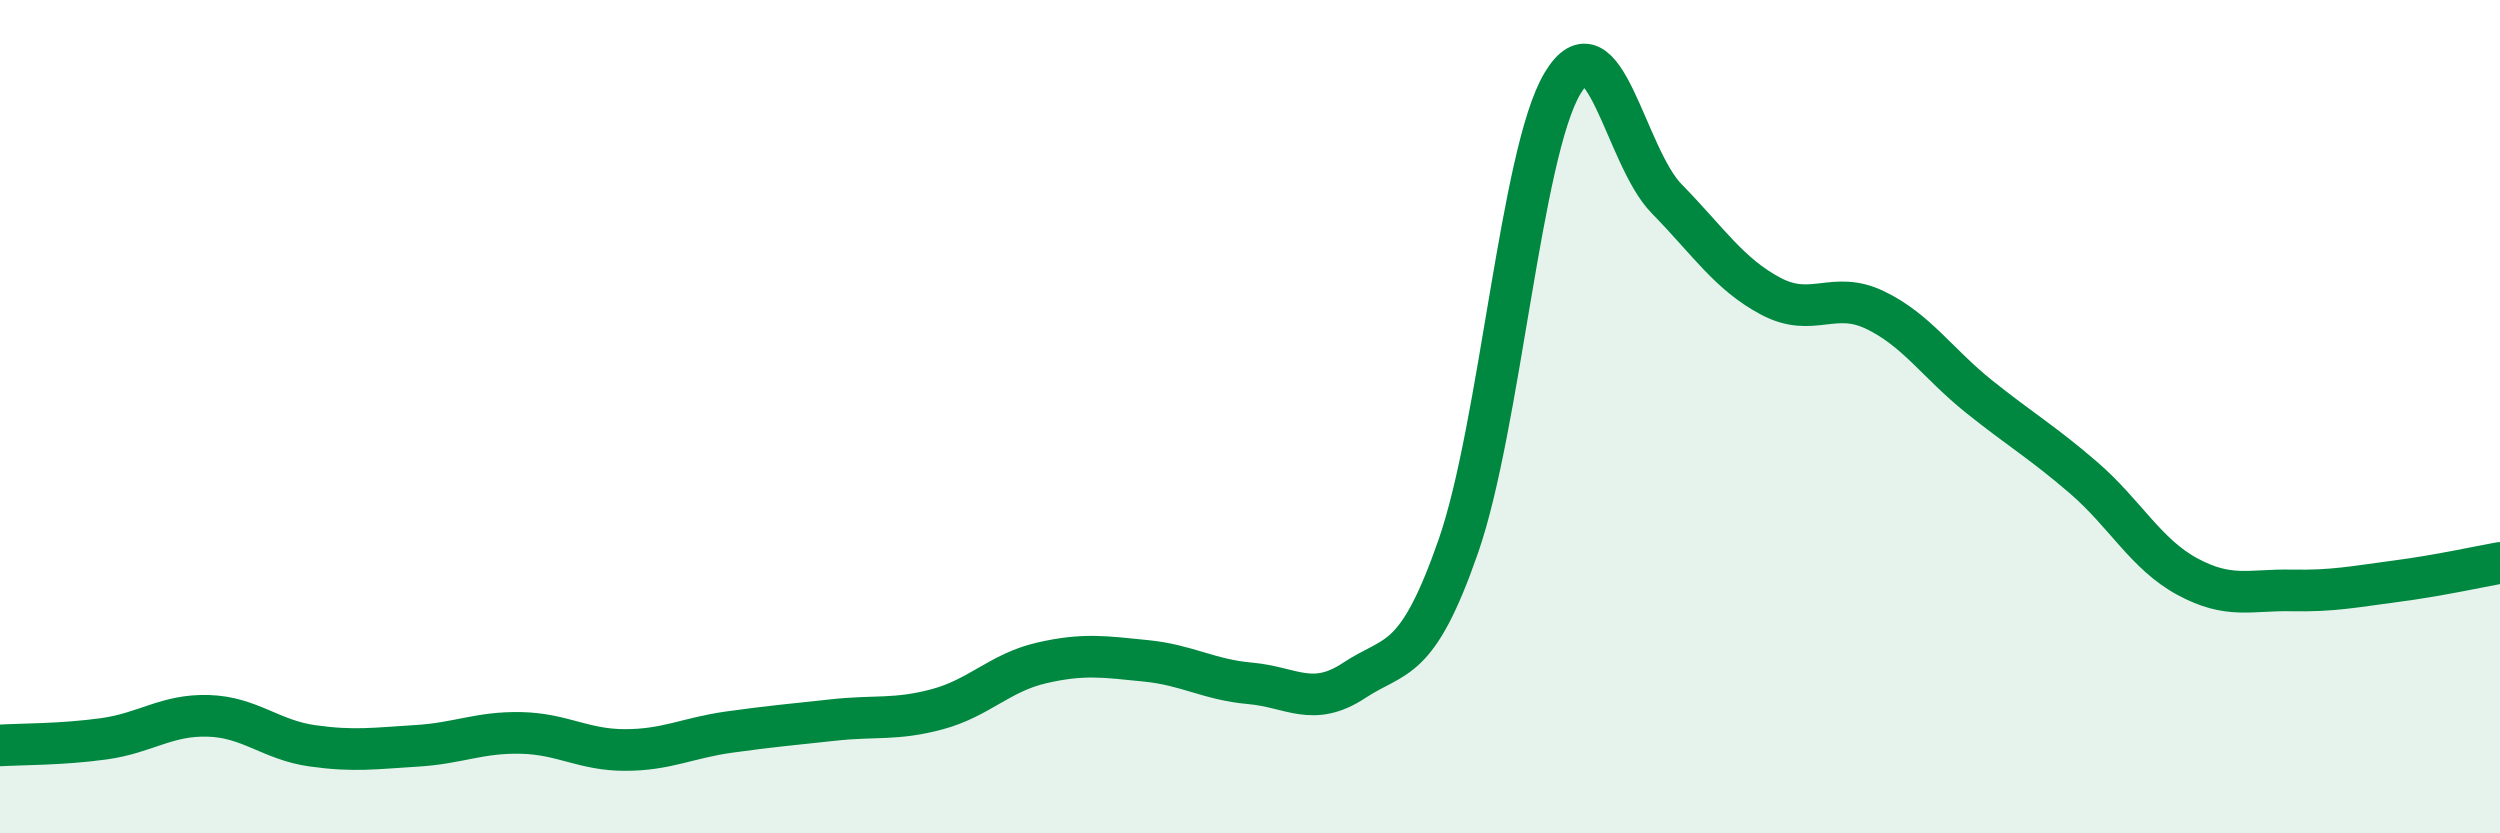
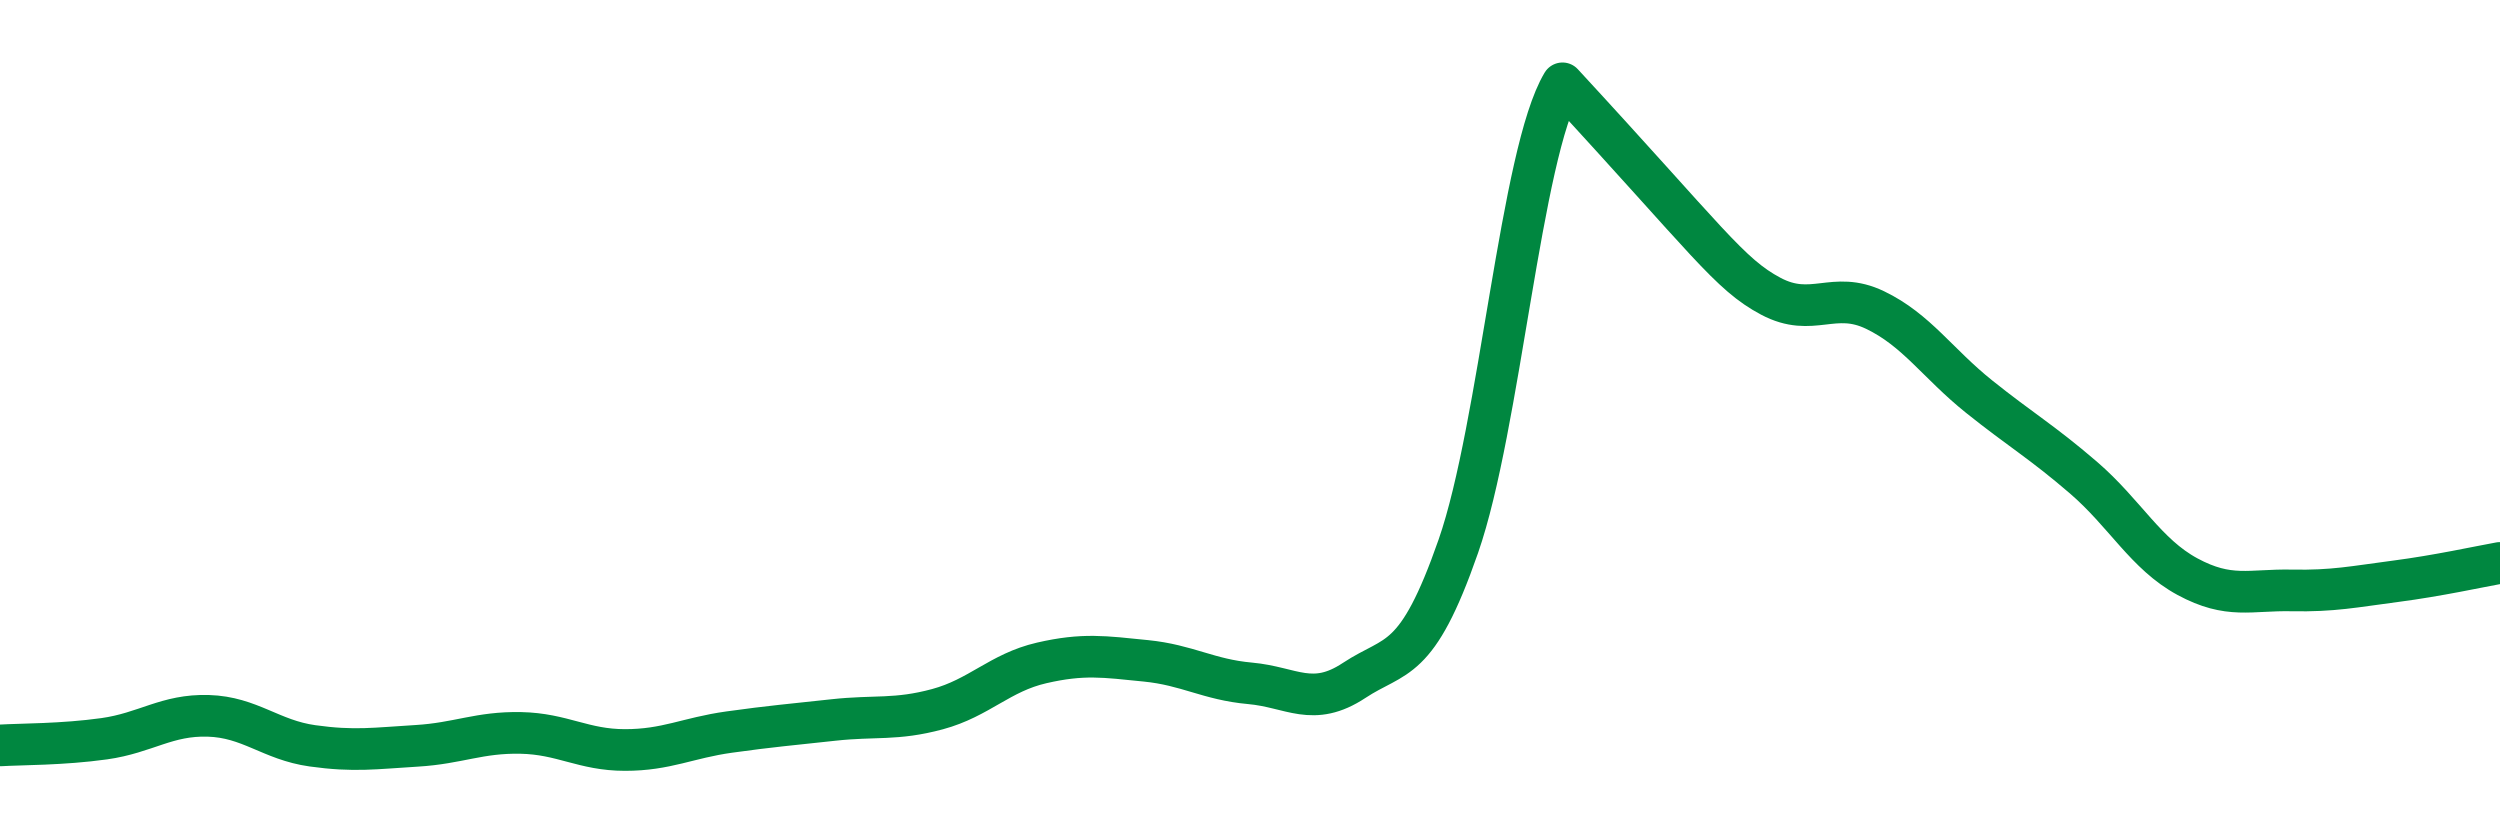
<svg xmlns="http://www.w3.org/2000/svg" width="60" height="20" viewBox="0 0 60 20">
-   <path d="M 0,17.89 C 0.5,17.86 1.5,17.87 2.5,17.73 C 3.5,17.59 4,17.15 5,17.18 C 6,17.21 6.5,17.76 7.5,17.9 C 8.5,18.04 9,17.96 10,17.9 C 11,17.84 11.5,17.57 12.5,17.59 C 13.5,17.61 14,18 15,18 C 16,18 16.5,17.71 17.5,17.57 C 18.5,17.43 19,17.39 20,17.28 C 21,17.17 21.5,17.29 22.5,17.02 C 23.5,16.75 24,16.14 25,15.91 C 26,15.68 26.5,15.76 27.5,15.86 C 28.5,15.96 29,16.31 30,16.4 C 31,16.49 31.5,16.99 32.5,16.33 C 33.5,15.67 34,15.98 35,13.11 C 36,10.24 36.5,3.67 37.5,2 C 38.5,0.33 39,3.75 40,4.77 C 41,5.79 41.5,6.58 42.5,7.11 C 43.5,7.64 44,6.96 45,7.44 C 46,7.92 46.5,8.72 47.5,9.52 C 48.5,10.32 49,10.6 50,11.46 C 51,12.32 51.5,13.3 52.5,13.84 C 53.5,14.38 54,14.15 55,14.17 C 56,14.19 56.5,14.08 57.5,13.95 C 58.5,13.82 59.5,13.6 60,13.51L60 20L0 20Z" fill="#008740" opacity="0.1" stroke-linecap="round" stroke-linejoin="round" />
-   <path d="M 0,17.89 C 0.5,17.86 1.5,17.87 2.5,17.73 C 3.5,17.59 4,17.15 5,17.18 C 6,17.21 6.5,17.76 7.5,17.9 C 8.5,18.04 9,17.96 10,17.9 C 11,17.84 11.5,17.57 12.5,17.59 C 13.5,17.61 14,18 15,18 C 16,18 16.5,17.71 17.5,17.57 C 18.5,17.43 19,17.39 20,17.28 C 21,17.17 21.5,17.29 22.5,17.02 C 23.5,16.75 24,16.14 25,15.91 C 26,15.68 26.5,15.76 27.5,15.86 C 28.5,15.96 29,16.31 30,16.4 C 31,16.49 31.5,16.99 32.5,16.33 C 33.5,15.67 34,15.98 35,13.11 C 36,10.24 36.5,3.67 37.5,2 C 38.5,0.33 39,3.75 40,4.77 C 41,5.79 41.5,6.58 42.5,7.11 C 43.5,7.64 44,6.96 45,7.44 C 46,7.92 46.5,8.72 47.5,9.52 C 48.5,10.32 49,10.6 50,11.46 C 51,12.32 51.5,13.3 52.5,13.84 C 53.5,14.38 54,14.15 55,14.17 C 56,14.19 56.5,14.08 57.5,13.95 C 58.5,13.82 59.5,13.6 60,13.51" stroke="#008740" stroke-width="1" fill="none" stroke-linecap="round" stroke-linejoin="round" />
+   <path d="M 0,17.89 C 0.5,17.86 1.5,17.87 2.5,17.73 C 3.5,17.59 4,17.15 5,17.18 C 6,17.21 6.5,17.76 7.5,17.9 C 8.5,18.04 9,17.96 10,17.9 C 11,17.84 11.5,17.57 12.5,17.59 C 13.5,17.61 14,18 15,18 C 16,18 16.5,17.71 17.5,17.57 C 18.5,17.43 19,17.39 20,17.28 C 21,17.17 21.5,17.29 22.5,17.02 C 23.5,16.75 24,16.14 25,15.91 C 26,15.68 26.5,15.76 27.5,15.86 C 28.5,15.96 29,16.31 30,16.4 C 31,16.49 31.5,16.99 32.5,16.33 C 33.5,15.67 34,15.98 35,13.11 C 36,10.24 36.5,3.67 37.5,2 C 41,5.79 41.5,6.58 42.5,7.11 C 43.5,7.64 44,6.96 45,7.44 C 46,7.92 46.5,8.72 47.5,9.52 C 48.5,10.32 49,10.6 50,11.46 C 51,12.32 51.5,13.3 52.5,13.84 C 53.5,14.38 54,14.15 55,14.17 C 56,14.19 56.5,14.08 57.5,13.95 C 58.5,13.82 59.5,13.6 60,13.51" stroke="#008740" stroke-width="1" fill="none" stroke-linecap="round" stroke-linejoin="round" />
</svg>